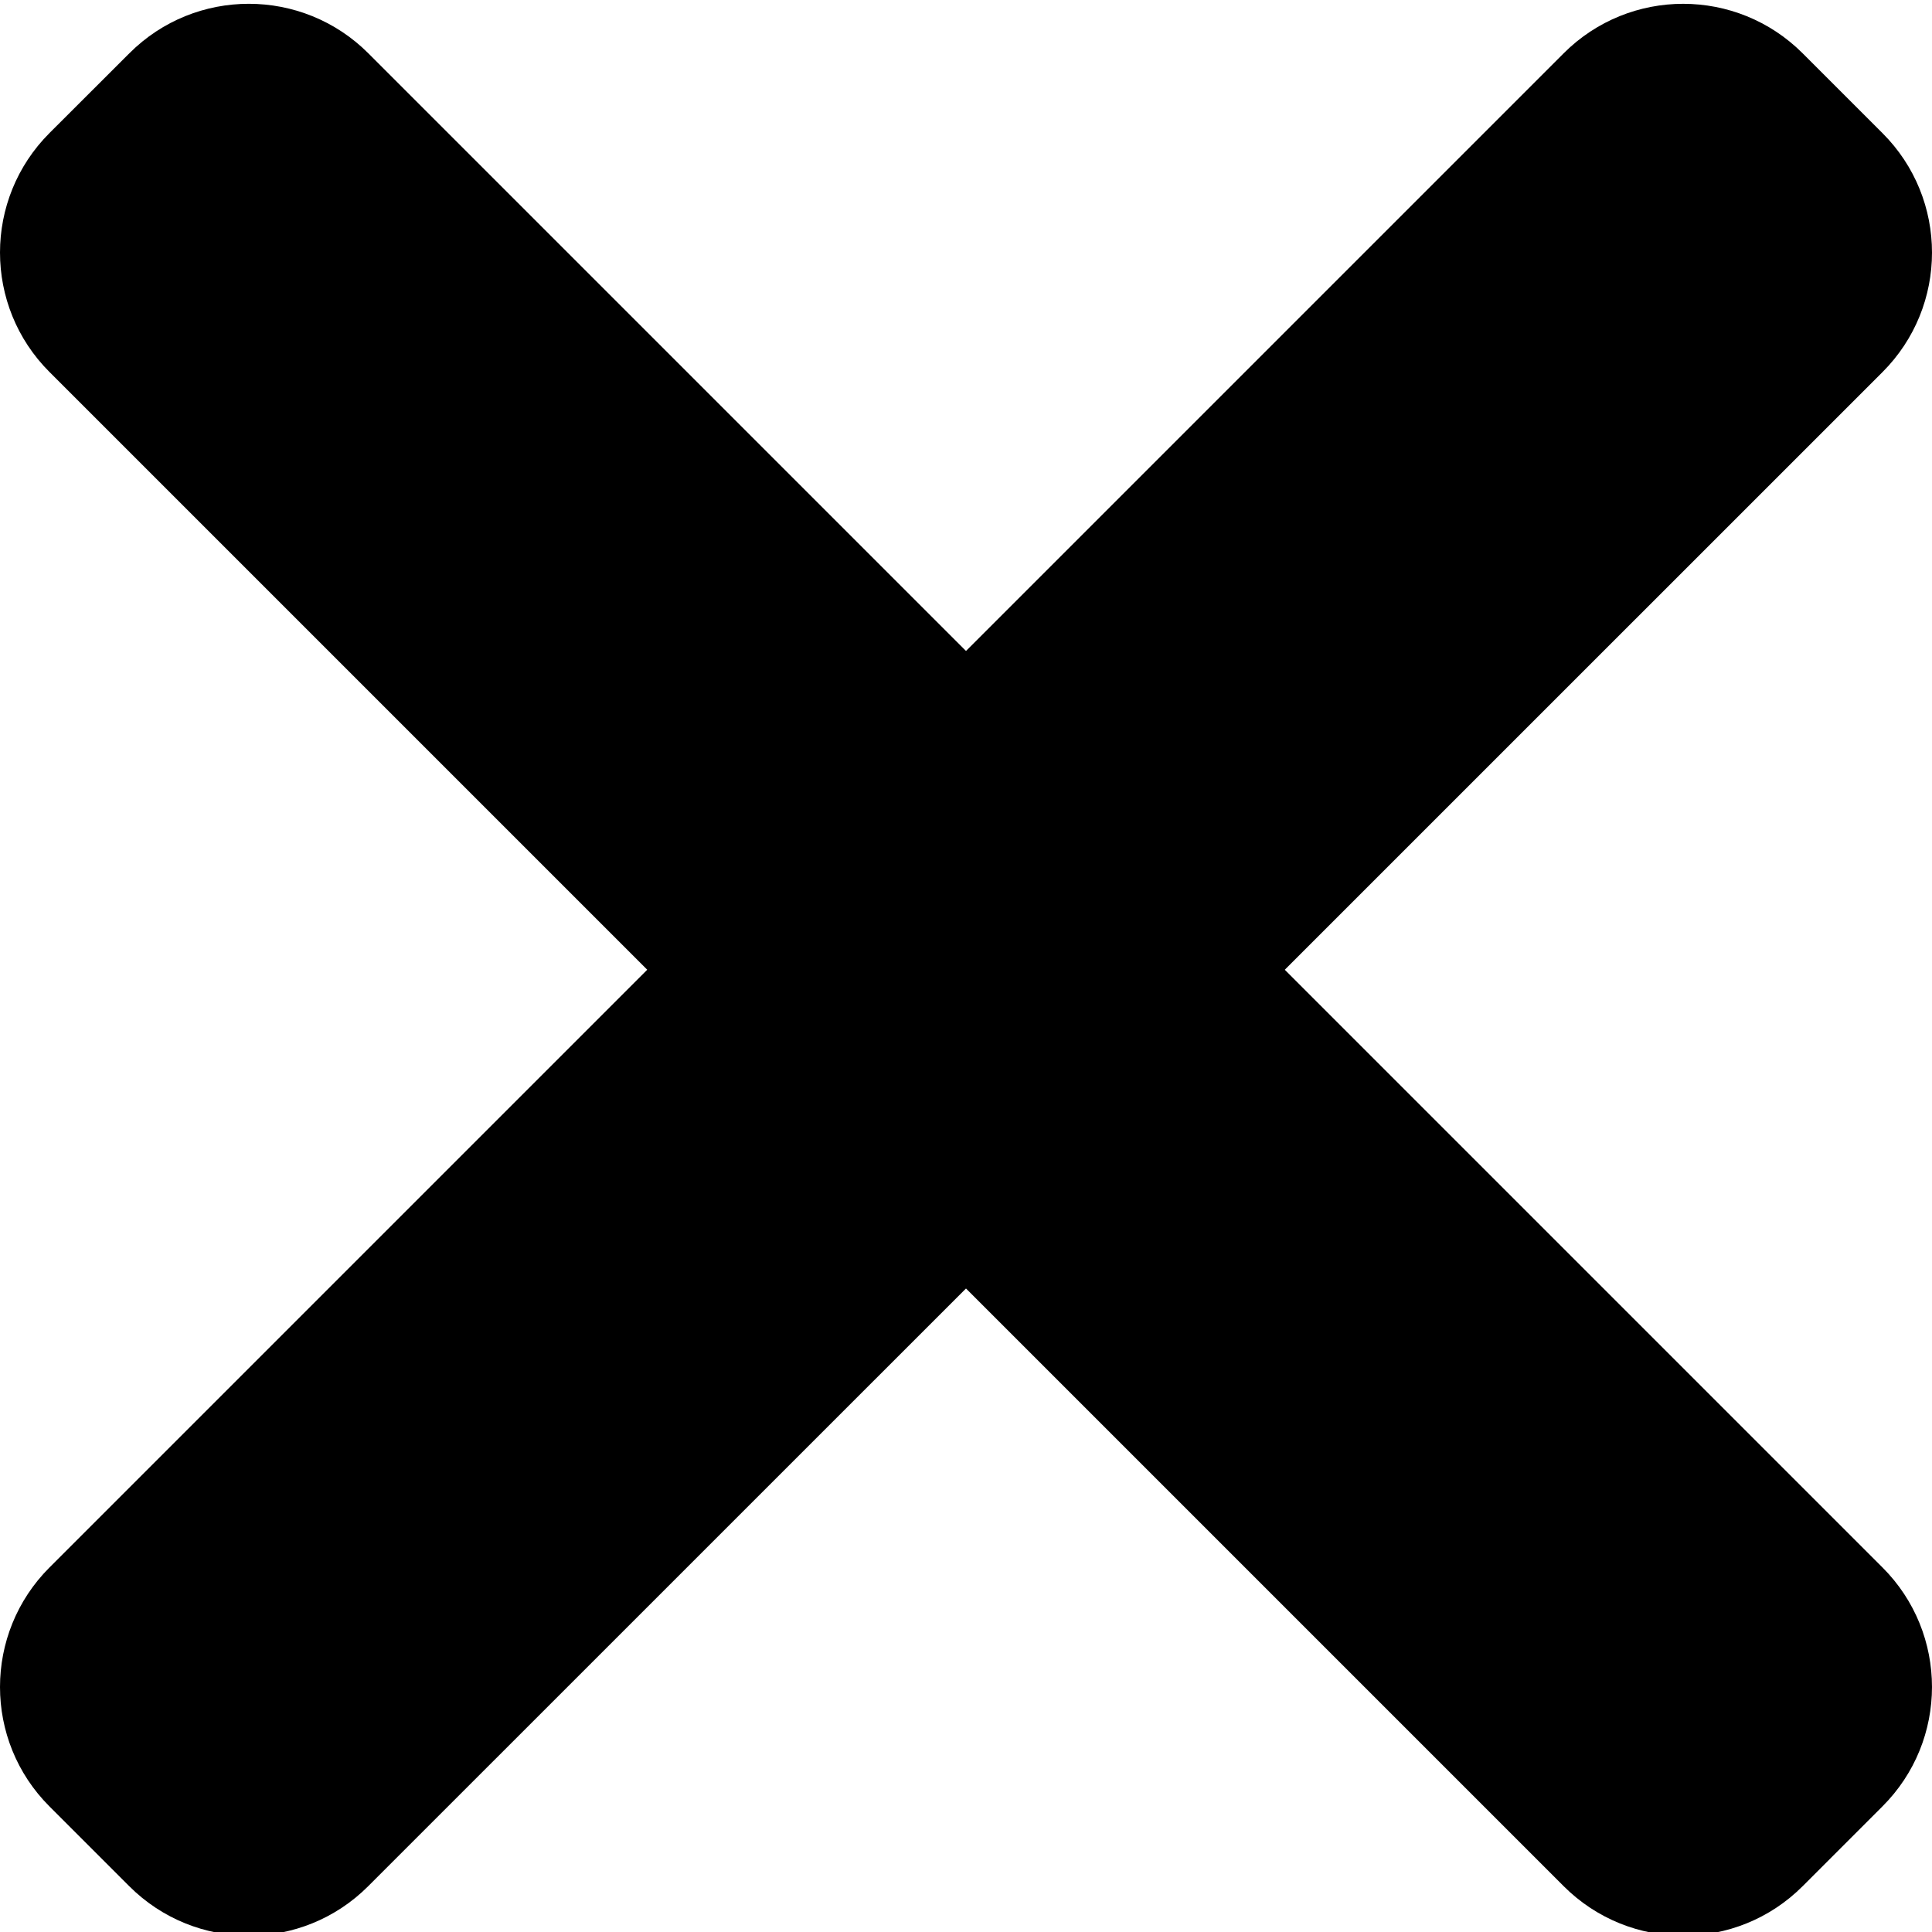
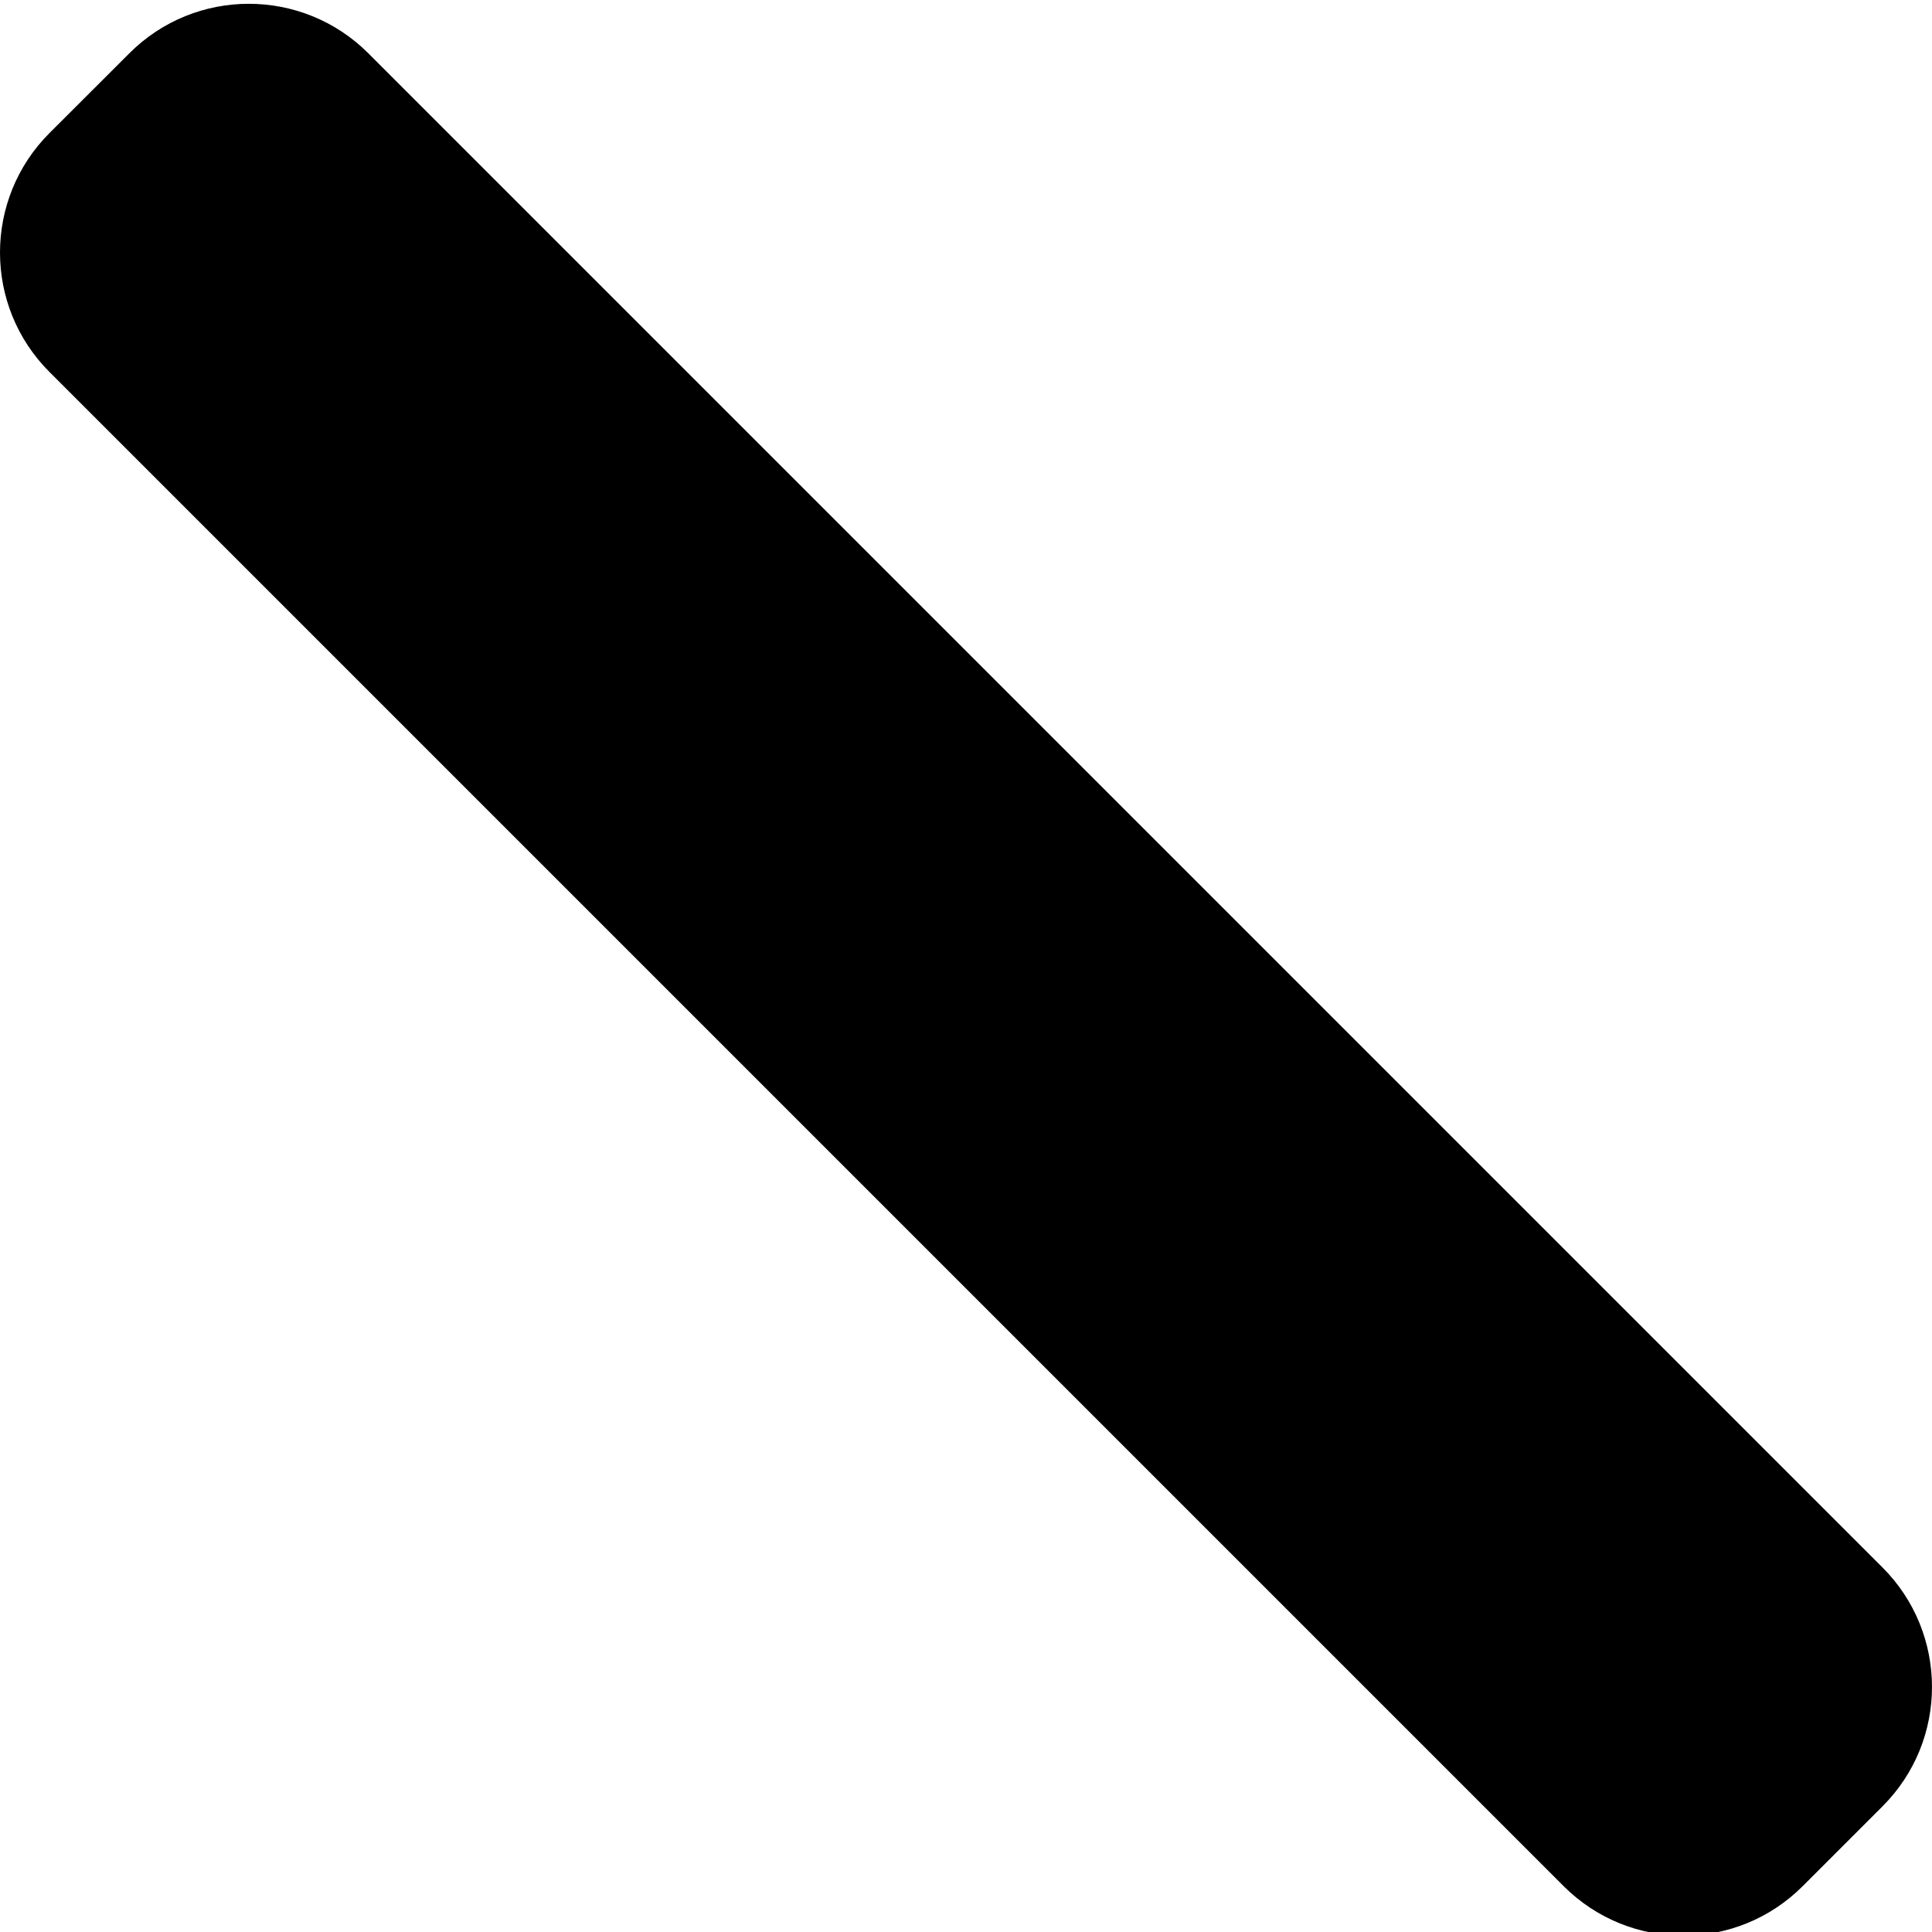
<svg xmlns="http://www.w3.org/2000/svg" width="100%" height="100%" viewBox="0 0 365 365" version="1.1" xml:space="preserve" style="fill-rule:evenodd;clip-rule:evenodd;stroke-linejoin:round;stroke-miterlimit:2;">
  <g>
    <path d="M355.641,296.124L69.59,10.073C57.114,-2.402 36.888,-2.402 24.432,10.073L9.357,25.126C-3.119,37.605 -3.119,57.831 9.357,70.287L295.408,356.338C307.887,368.814 328.113,368.814 340.569,356.338L355.621,341.286C368.12,328.83 368.12,308.6 355.641,296.124Z" style="fill-rule:nonzero;" />
-     <path d="M295.408,10.073L9.357,296.124C-3.119,308.6 -3.119,328.83 9.357,341.286L24.409,356.338C36.888,368.814 57.114,368.814 69.57,356.338L355.641,70.306C368.12,57.831 368.12,37.605 355.641,25.149L340.588,10.097C328.113,-2.402 307.887,-2.402 295.408,10.073Z" style="fill-rule:nonzero;" />
  </g>
</svg>